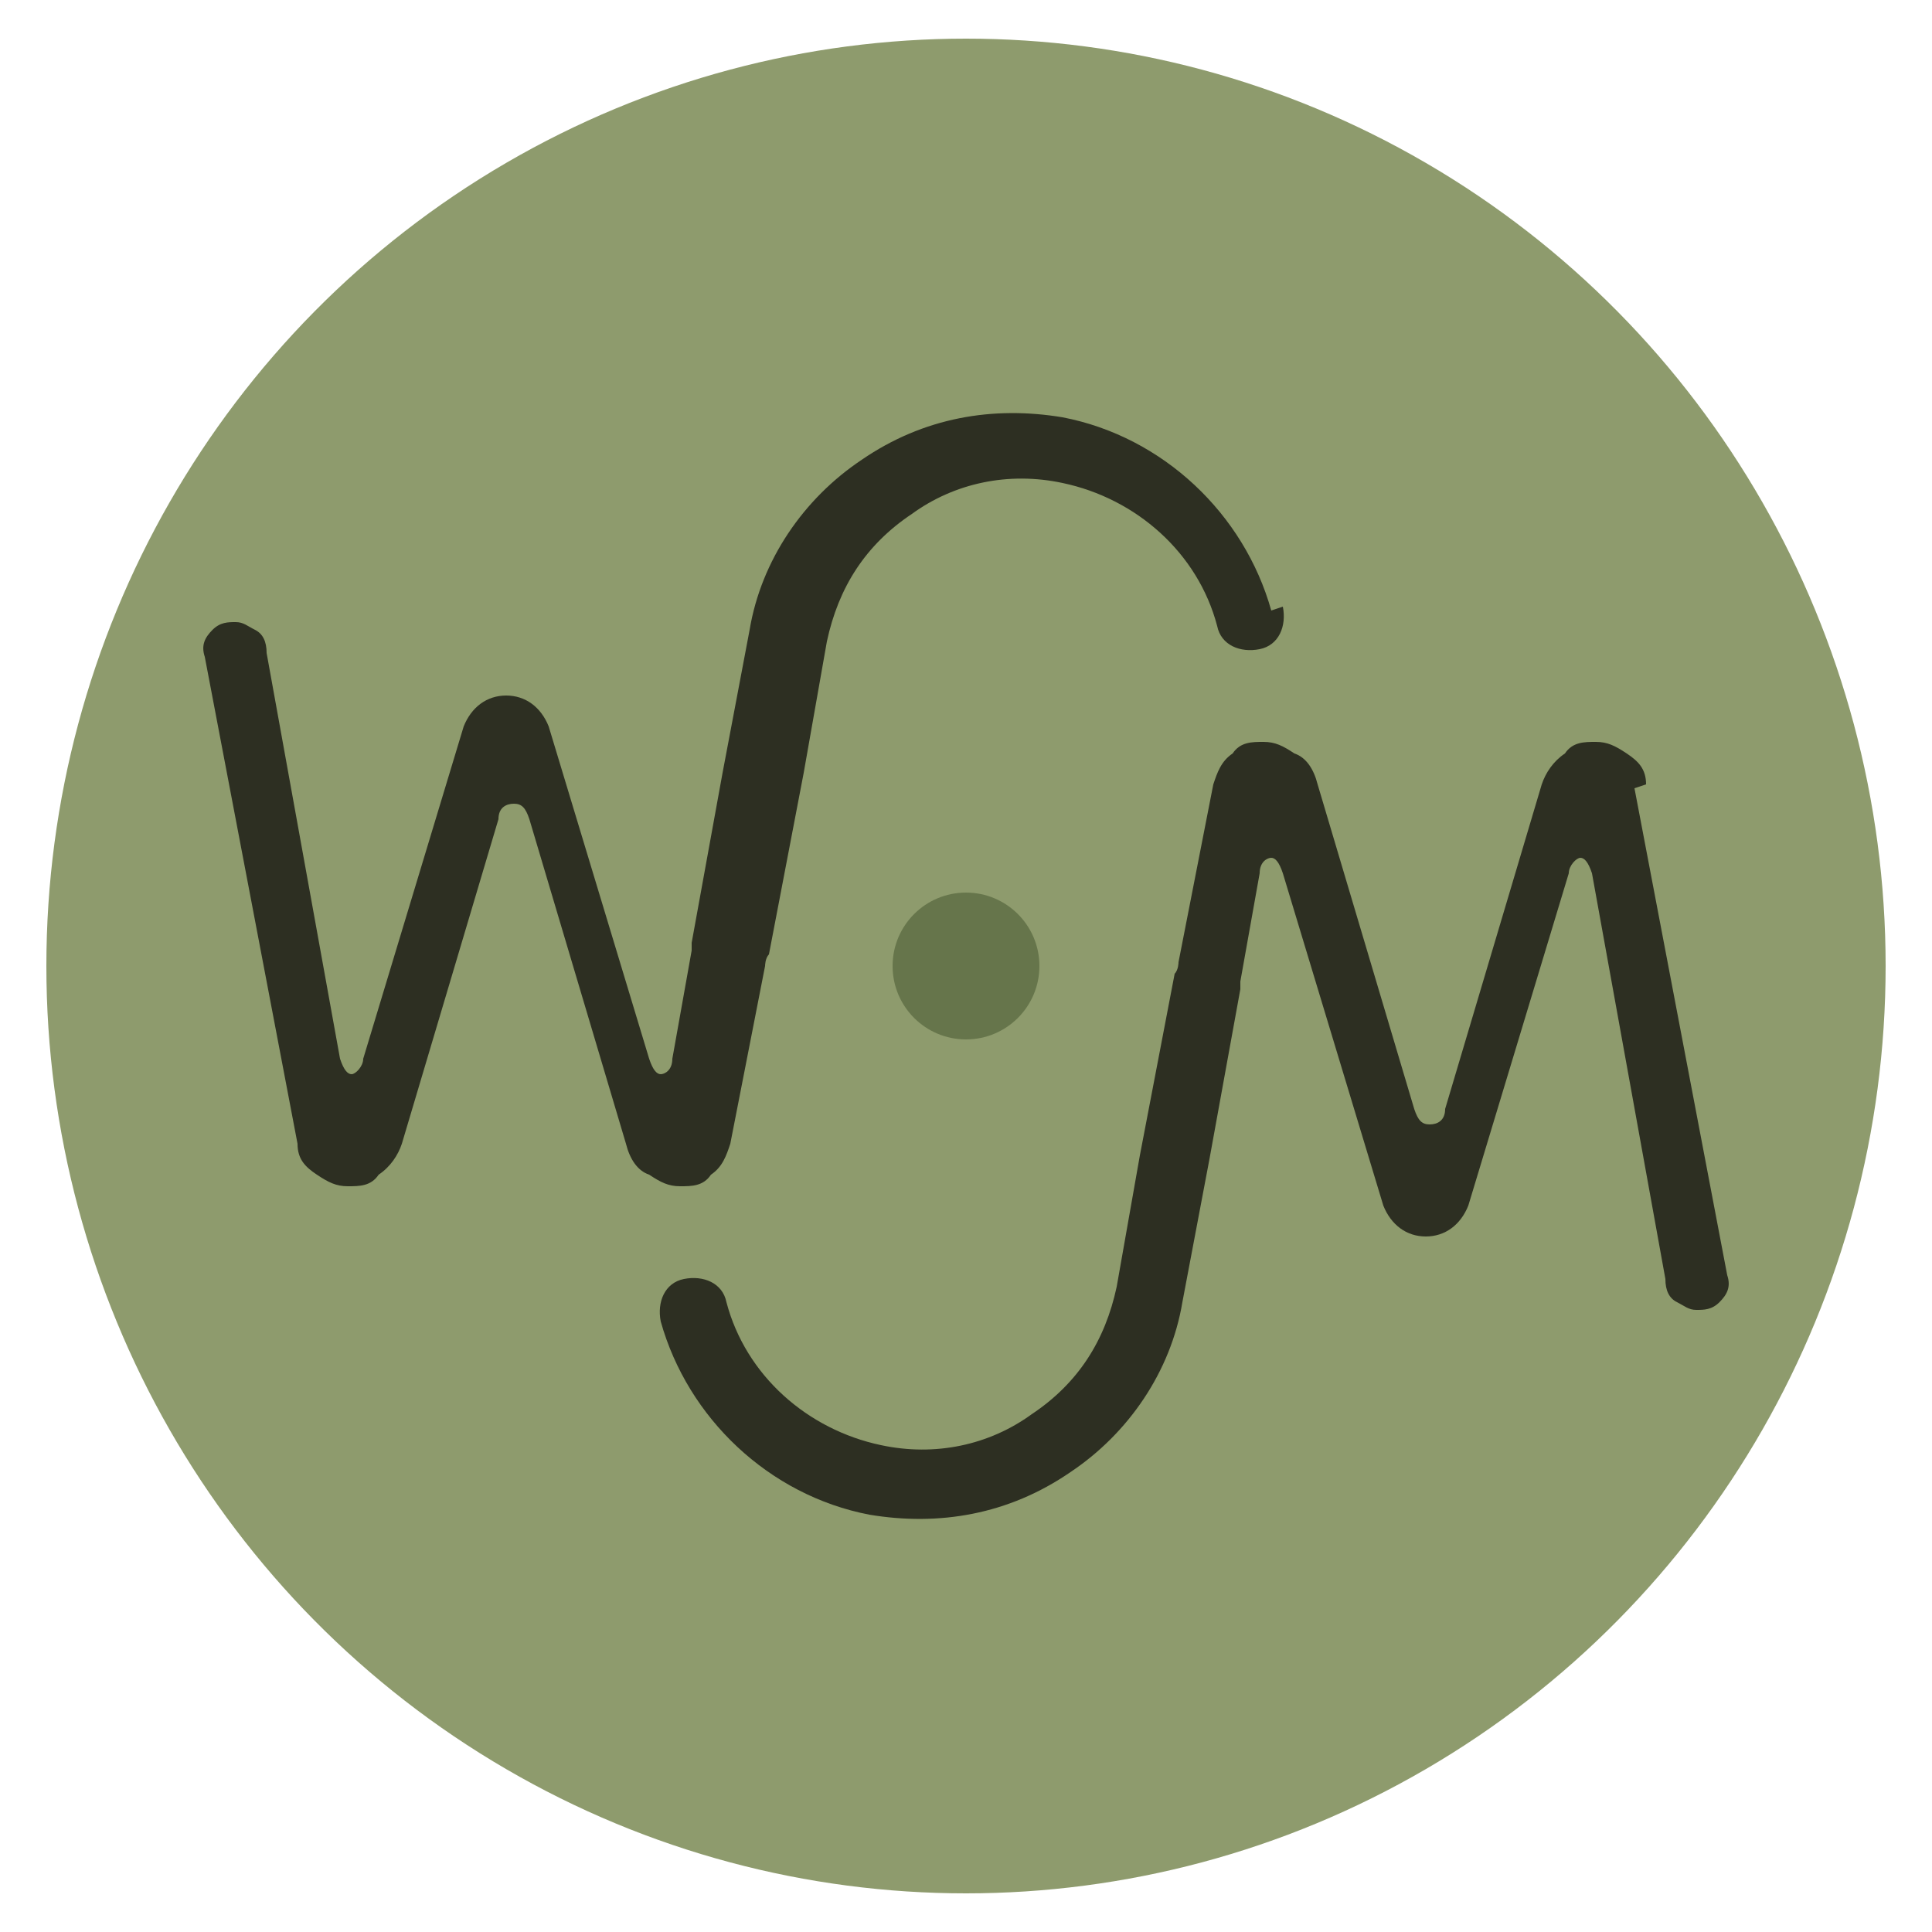
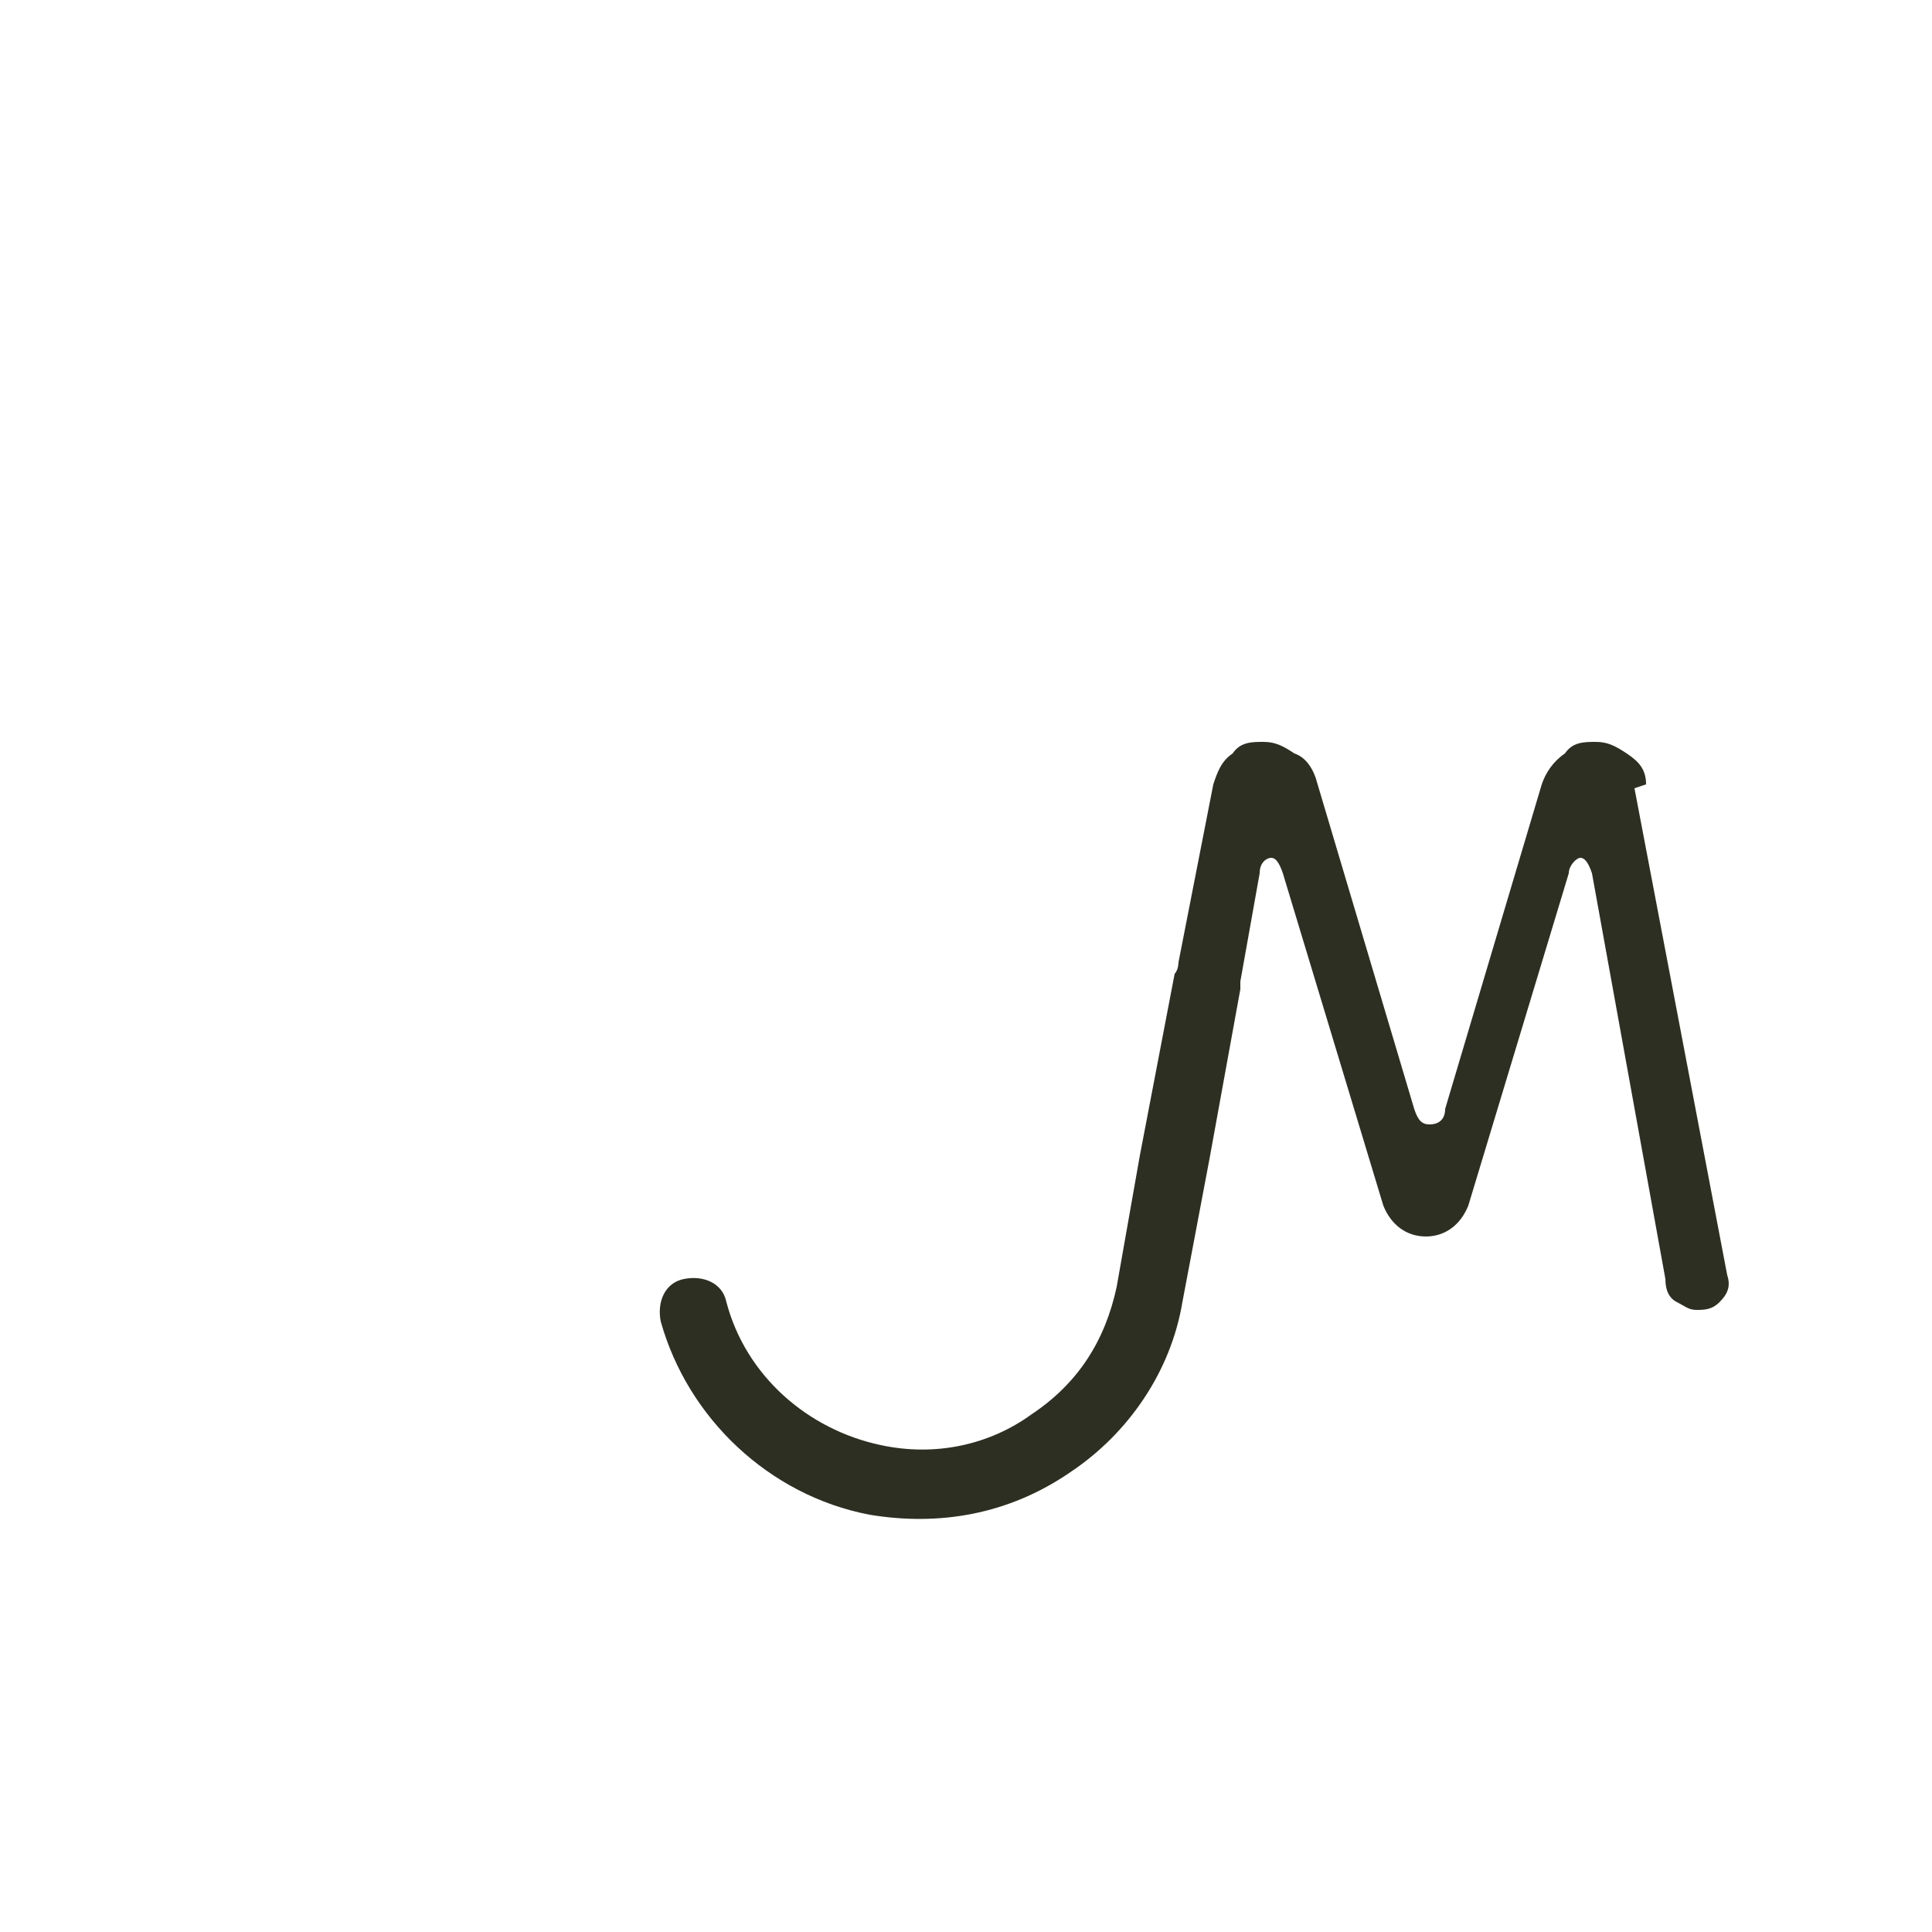
<svg xmlns="http://www.w3.org/2000/svg" version="1.1" width="50" height="50">
  <svg id="SvgjsSvg1004" version="1.1" viewBox="0 0 50 50">
    <defs>
      <style>
      .st0 {
        fill: none;
      }

      .st1 {
        fill: #2d2f22;
      }

      .st2 {
        fill: #8e9b6d;
      }

      .st3 {
        fill: #66754b;
      }
    </style>
    </defs>
-     <ellipse class="st2" cx="25" cy="25" rx="23.8" ry="24" />
    <rect class="st0" x="-228" y="-228.5" width="506" height="507" />
    <g>
-       <circle class="st3" cx="25" cy="25" r="1.9" />
      <g>
-         <path class="st1" d="M32.9,15.8c-.7-2.5-2.8-4.5-5.4-5-1.8-.3-3.6,0-5.2,1.1-1.5,1-2.6,2.6-2.9,4.4l-.7,3.7h0l-.8,4.4c0,0,0,.1,0,.2l-.5,2.8c0,.3-.2.4-.3.4s-.2-.1-.3-.4l-2.6-8.6c-.2-.5-.6-.8-1.1-.8s-.9.3-1.1.8l-2.6,8.6c0,.2-.2.4-.3.4s-.2-.1-.3-.4l-1.9-10.5c0-.3-.1-.5-.3-.6-.2-.1-.3-.2-.5-.2s-.4,0-.6.2c-.2.2-.3.4-.2.7l2.4,12.6c0,.4.2.6.5.8.3.2.5.3.8.3s.6,0,.8-.3c.3-.2.5-.5.6-.8l2.5-8.4c0-.3.2-.4.4-.4s.3.1.4.4l2.5,8.4c.1.4.3.7.6.8.3.2.5.3.8.3s.6,0,.8-.3c.3-.2.4-.5.5-.8l.9-4.6c0,0,0-.2.1-.3l.9-4.7h0l.6-3.4c.3-1.4,1-2.5,2.2-3.3,1.1-.8,2.5-1.1,3.9-.8,1.9.4,3.5,1.8,4,3.7.1.5.6.7,1.1.6.5-.1.7-.6.6-1.1Z" />
        <path class="st1" d="M42.6,20.3c0-.4-.2-.6-.5-.8-.3-.2-.5-.3-.8-.3s-.6,0-.8.3c-.3.2-.5.5-.6.8l-2.5,8.4c0,.3-.2.4-.4.4s-.3-.1-.4-.4l-2.5-8.4c-.1-.4-.3-.7-.6-.8-.3-.2-.5-.3-.8-.3s-.6,0-.8.3c-.3.2-.4.5-.5.8l-.9,4.6c0,0,0,.2-.1.3l-.9,4.7h0l-.6,3.4c-.3,1.4-1,2.5-2.2,3.3-1.1.8-2.5,1.1-3.9.8-1.9-.4-3.5-1.8-4-3.7-.1-.5-.6-.7-1.1-.6-.5.1-.7.6-.6,1.1.7,2.5,2.8,4.5,5.4,5,1.8.3,3.6,0,5.2-1.1,1.5-1,2.6-2.6,2.9-4.4l.7-3.7h0l.8-4.4c0,0,0-.1,0-.2l.5-2.8c0-.3.2-.4.3-.4s.2.1.3.4l2.6,8.6c.2.5.6.8,1.1.8s.9-.3,1.1-.8l2.6-8.6c0-.2.2-.4.3-.4s.2.1.3.4l1.9,10.5c0,.3.1.5.3.6.2.1.3.2.5.2s.4,0,.6-.2c.2-.2.3-.4.2-.7l-2.4-12.6Z" />
      </g>
    </g>
  </svg>
  <style>@media (prefers-color-scheme: light) { :root { filter: none; } }
@media (prefers-color-scheme: dark) { :root { filter: none; } }
</style>
</svg>